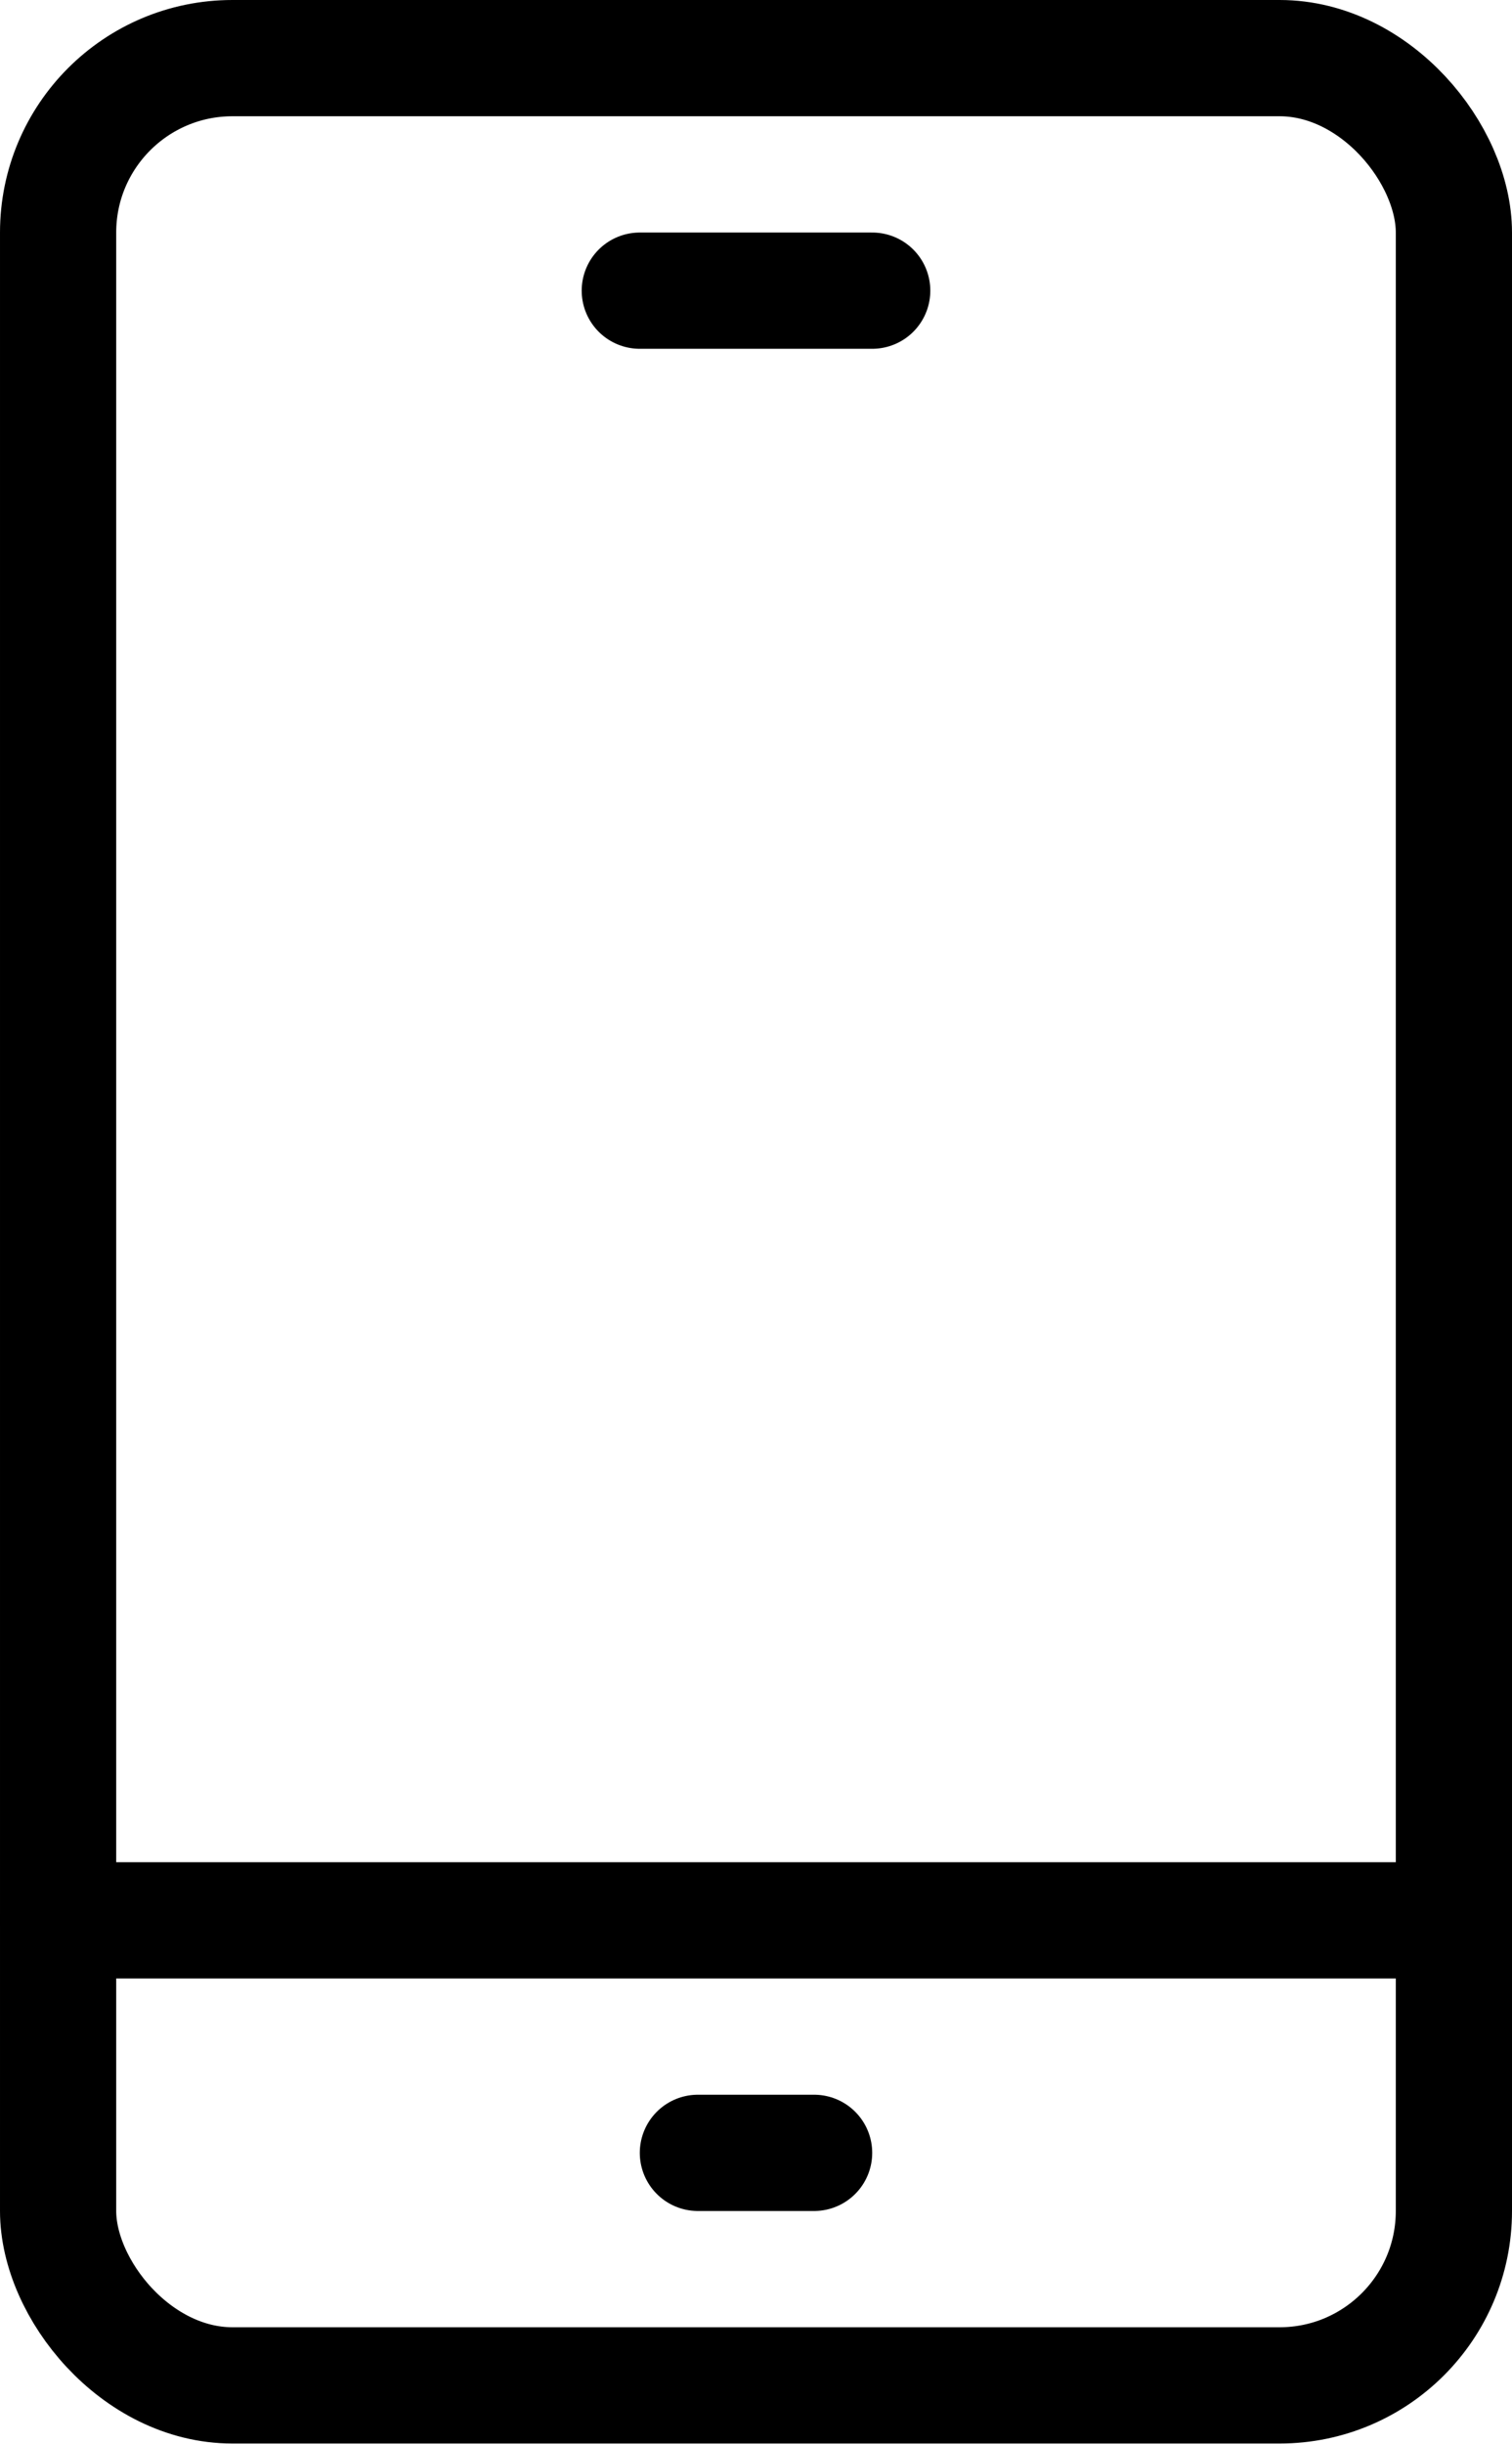
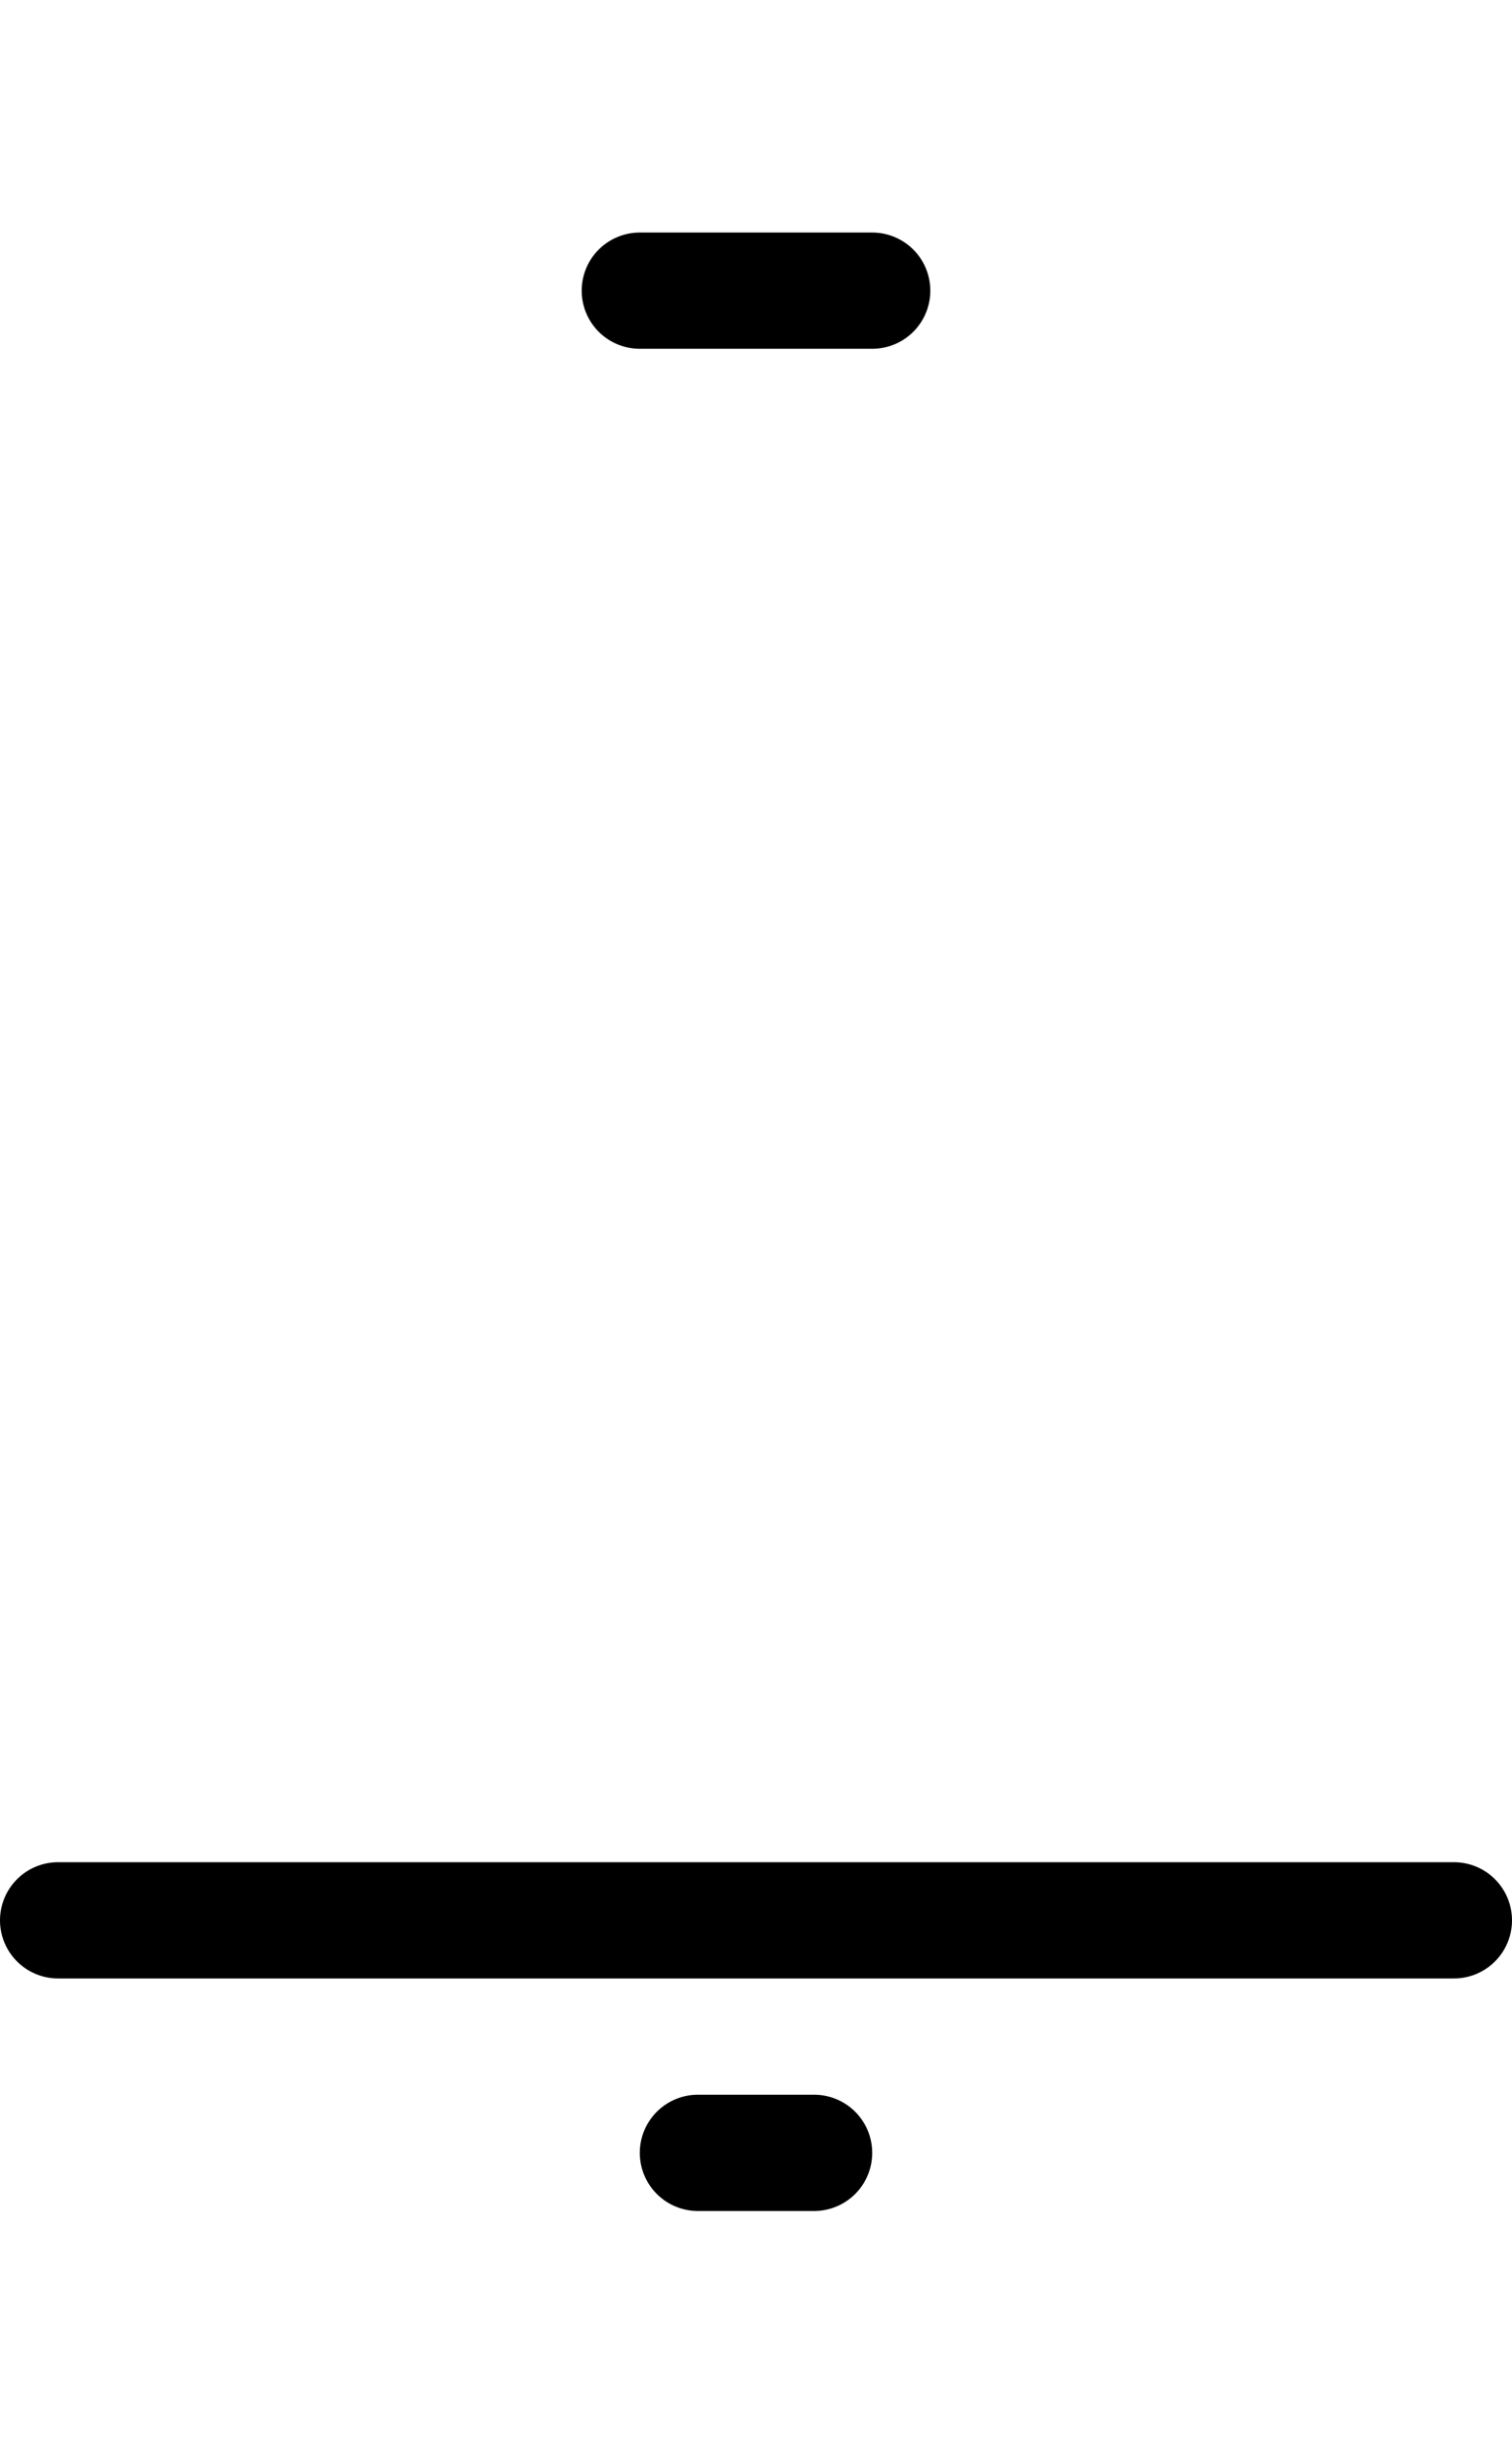
<svg xmlns="http://www.w3.org/2000/svg" id="_レイヤー_2" data-name="レイヤー 2" width="23.16" height="37.42" viewBox="0 0 23.16 37.42">
  <defs>
    <style>
      .cls-1 {
        fill: none;
        stroke: #000;
        stroke-linecap: round;
        stroke-linejoin: round;
        stroke-width: 1.78px;
      }
    </style>
  </defs>
  <g id="_レイヤー_5" data-name="レイヤー 5">
    <g>
-       <rect class="cls-1" x=".89" y=".89" width="21.38" height="35.63" rx="2.67" ry="2.67" />
      <line class="cls-1" x1=".89" y1="29.4" x2="22.27" y2="29.4" />
      <line class="cls-1" x1="10.69" y1="32.96" x2="12.47" y2="32.96" />
      <line class="cls-1" x1="9.8" y1="4.45" x2="13.36" y2="4.45" />
    </g>
  </g>
</svg>